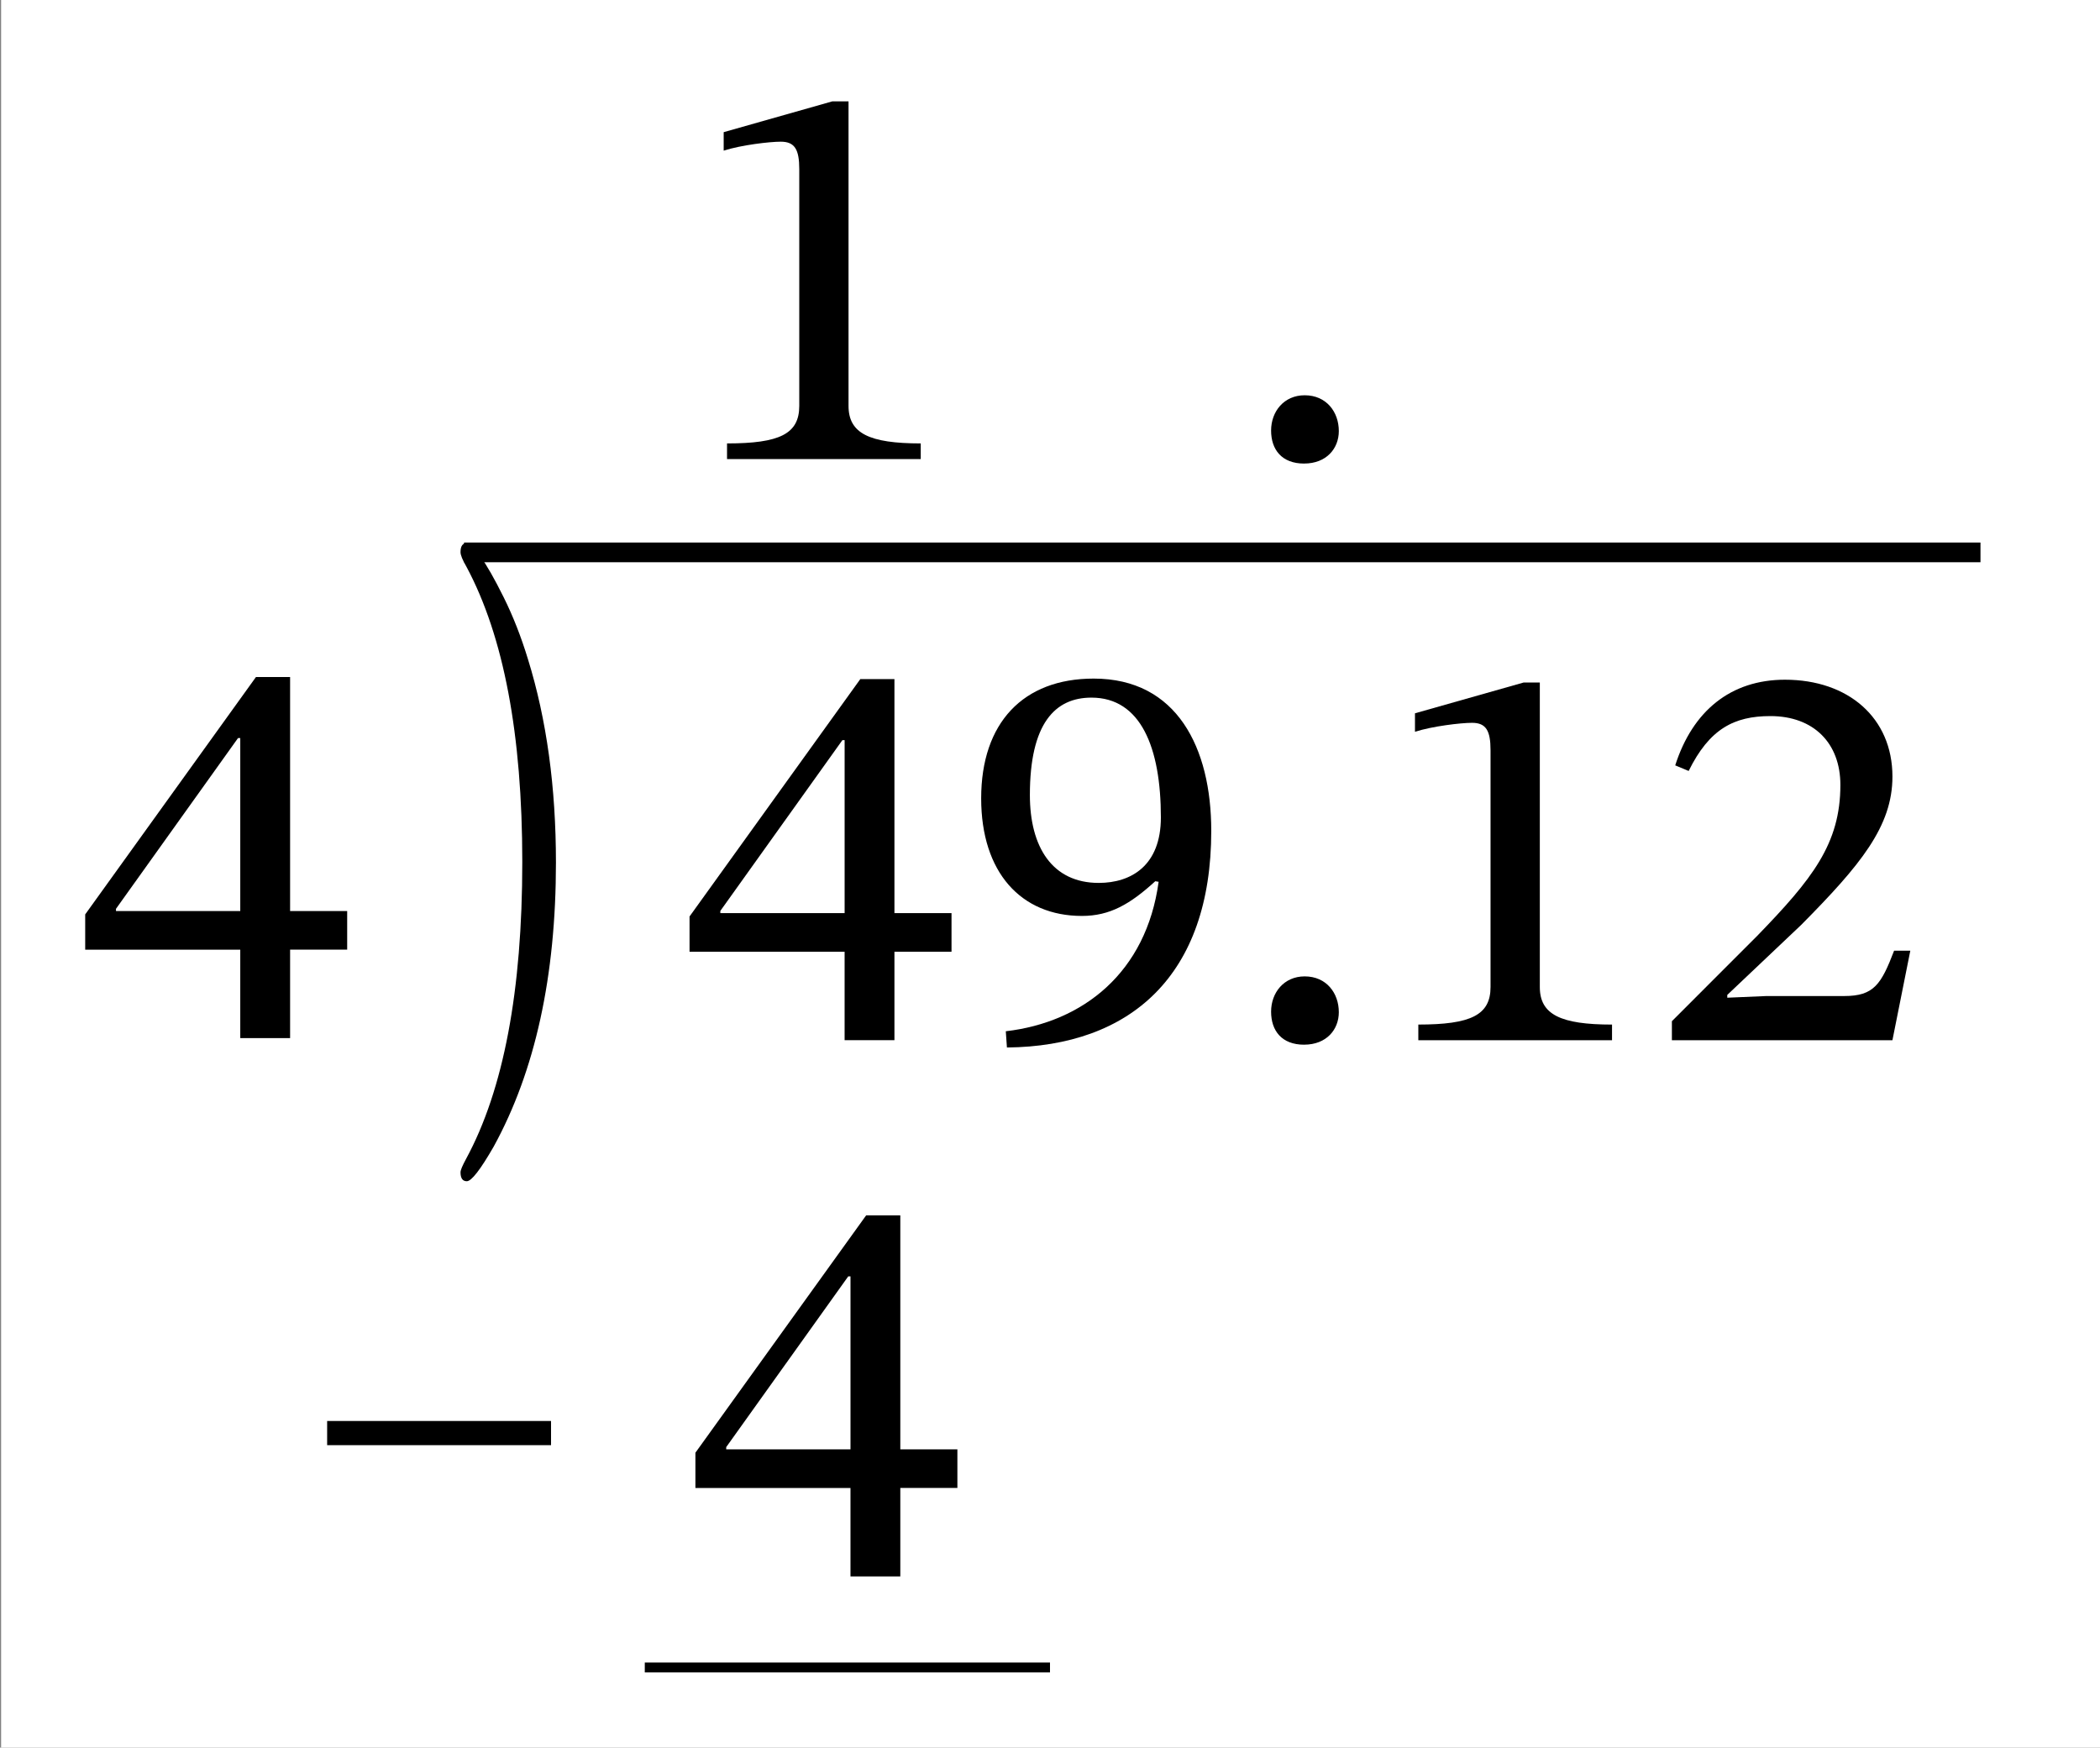
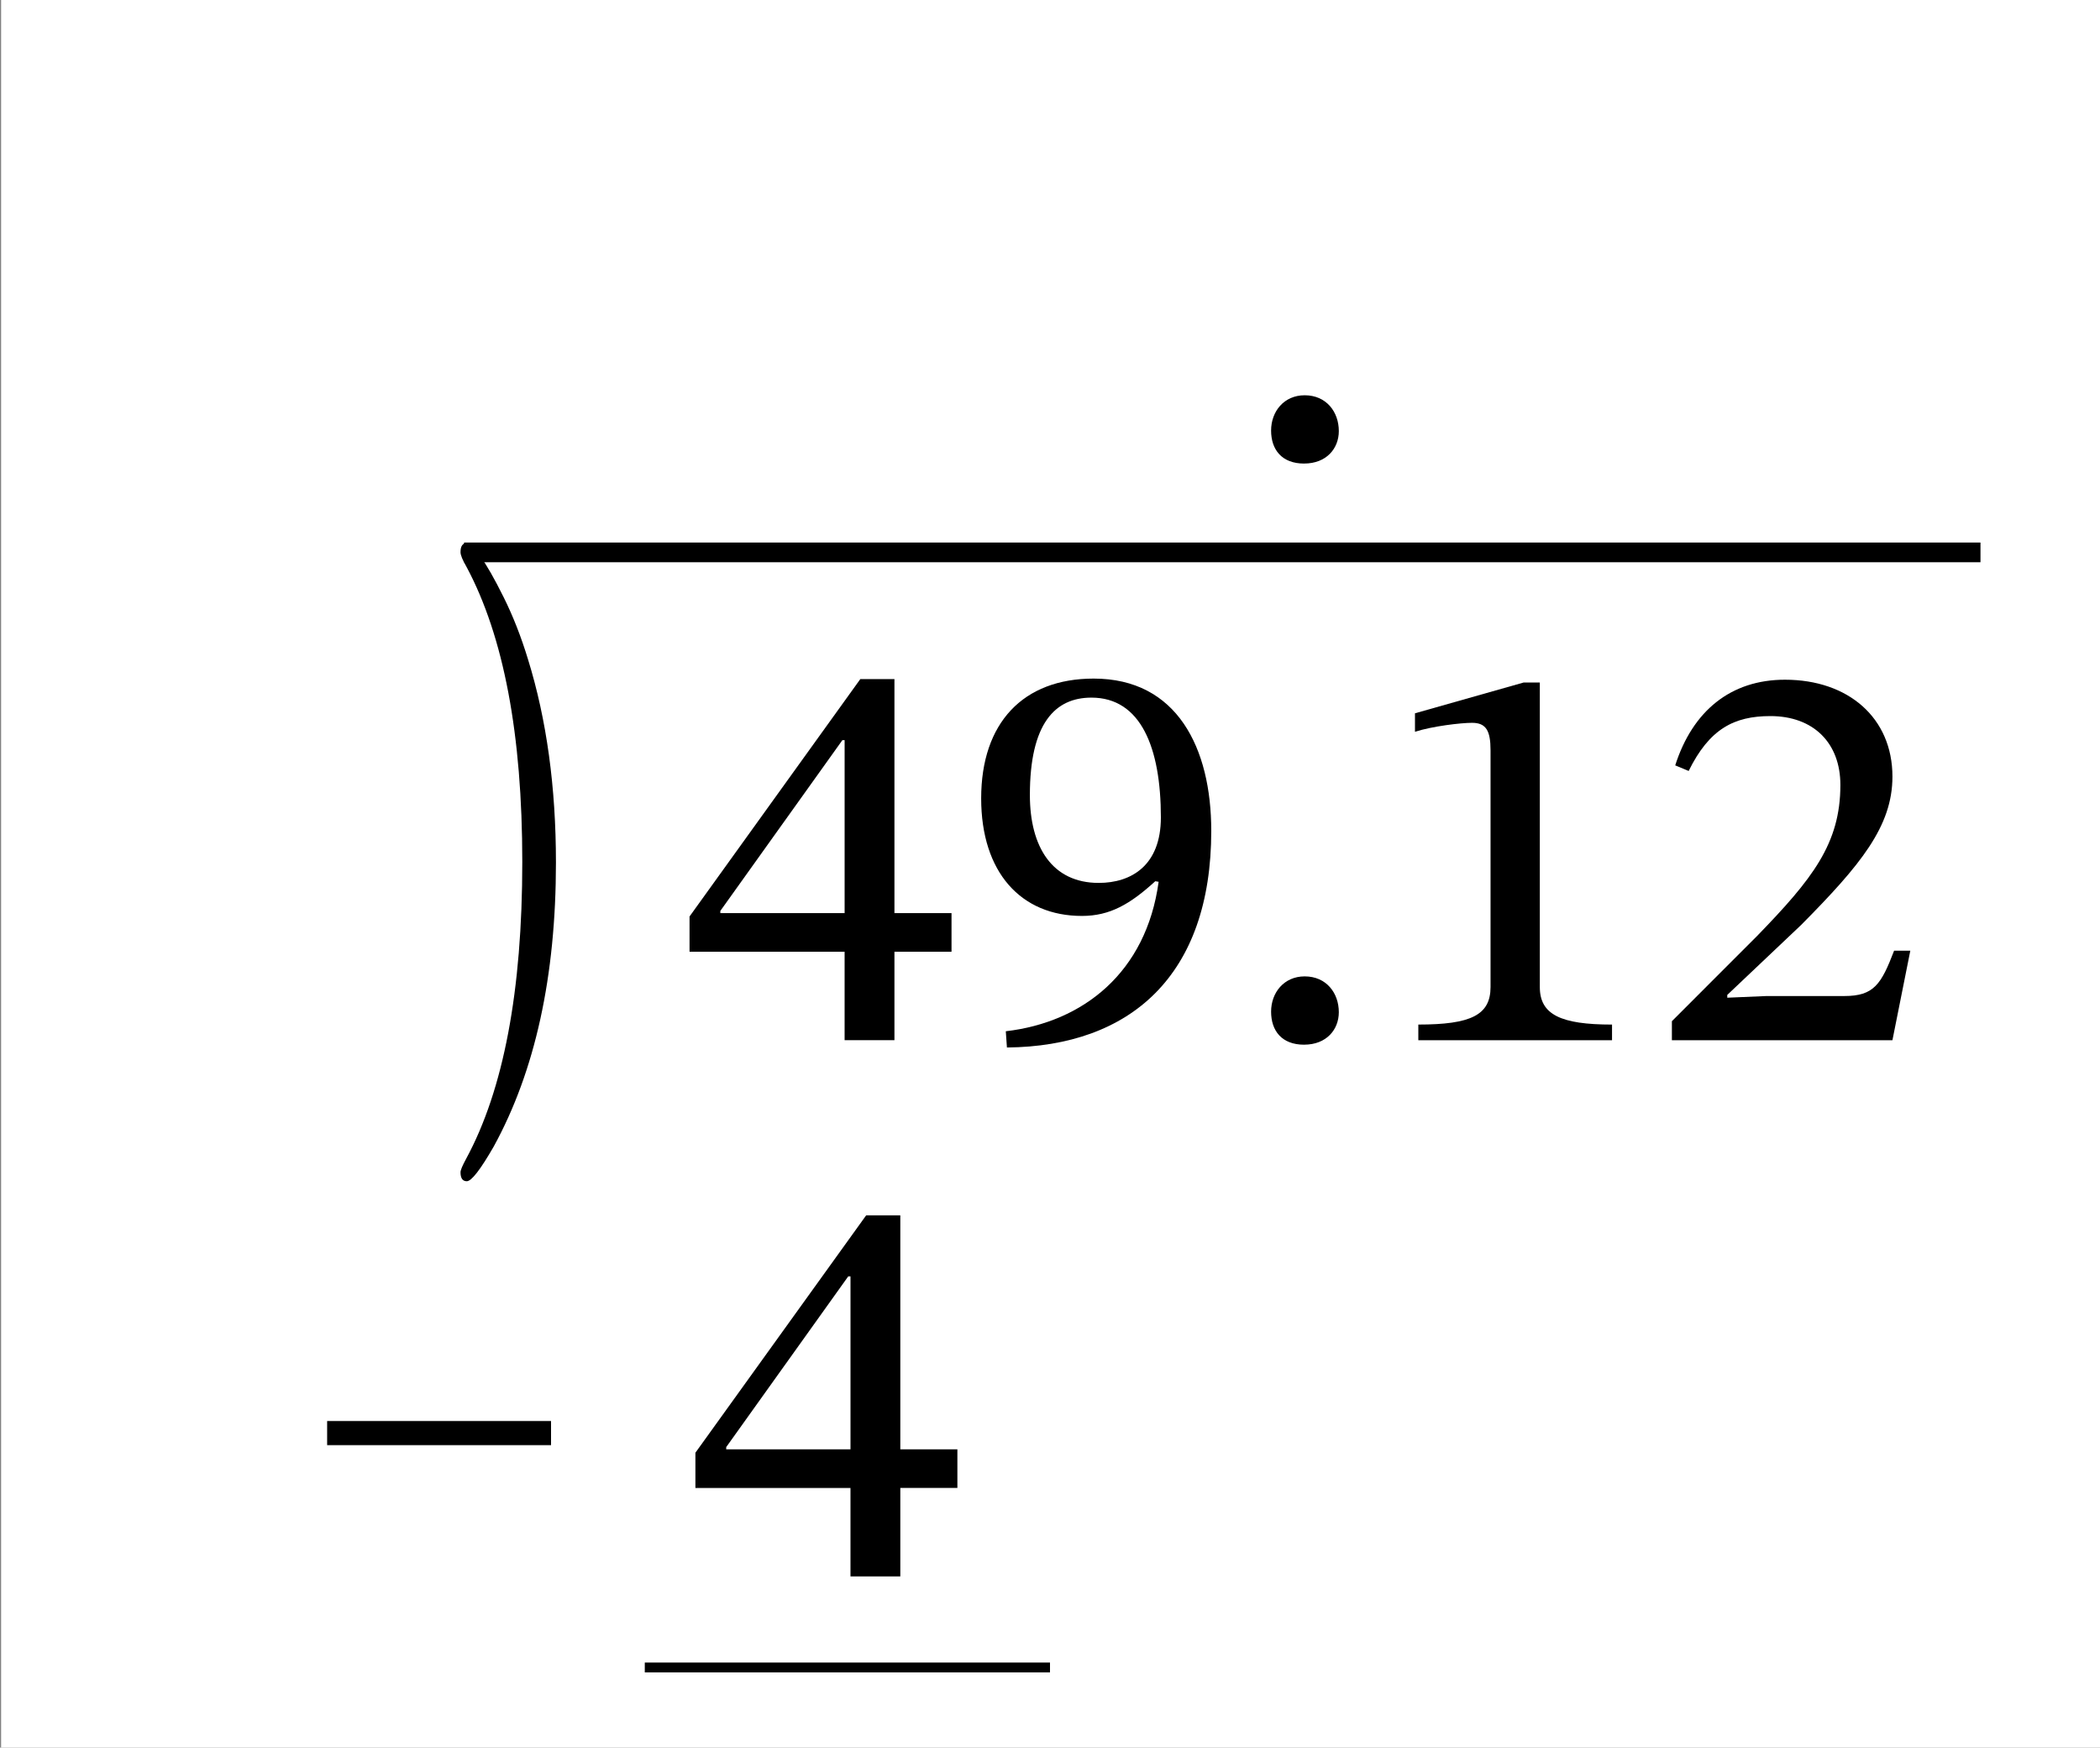
<svg xmlns="http://www.w3.org/2000/svg" id="Layer_1" data-name="Layer 1" viewBox="0 0 106.578 88.695">
  <rect x="0" y="0" width="106.578" height="88.695" fill="#808080" stroke="none" />
  <defs>
    <style> .cls-1 { stroke-width: .5px; } .cls-1, .cls-2 { stroke: #000; stroke-miterlimit: 10; } .cls-1, .cls-2, .cls-3 { fill: none; } .cls-4 { fill: #fff; } </style>
  </defs>
  <rect class="cls-4" x=".056" width="106.578" height="88.695" />
  <g>
-     <rect class="cls-3" x="34.627" y="29.258" width="78.015" height="30.297" />
    <path d="M45.394,48.304v4.489h-2.529v-4.489h-7.87v-1.79l8.666-12.047h1.733v11.876h2.897v1.96h-2.897ZM42.865,37.565h-.113l-6.194,8.666v.113h6.308v-8.779Z" />
    <path d="M51.046,52.339c3.921-.455,7.131-2.983,7.756-7.586l-.17-.028c-1.278,1.165-2.302,1.761-3.722,1.761-3.098,0-5.114-2.216-5.114-5.966,0-3.835,2.131-6.08,5.71-6.08,4.233,0,5.967,3.523,5.967,7.728,0,7.33-4.091,10.938-10.37,10.995l-.057-.824ZM55.762,44.81c1.648,0,3.154-.88,3.154-3.324,0-3.551-1.023-6.08-3.523-6.08-1.847,0-3.125,1.307-3.125,4.944,0,2.642,1.137,4.46,3.494,4.46Z" />
    <path d="M66.186,53.021c-1.136,0-1.676-.71-1.676-1.677,0-.966.653-1.79,1.704-1.79,1.108,0,1.733.852,1.733,1.818,0,.88-.625,1.648-1.762,1.648Z" />
    <path d="M71.982,52.794v-.795c2.67,0,3.665-.483,3.665-1.904v-12.018c0-.995-.228-1.392-.938-1.392-.567,0-2.017.17-2.897.455v-.938l5.512-1.562h.824v15.456c0,1.392,1.051,1.904,3.665,1.904v.795h-9.83Z" />
    <path d="M96.045,52.794h-11.194v-.966l4.318-4.319c2.812-2.898,4.233-4.688,4.233-7.671,0-2.131-1.364-3.495-3.552-3.495-1.847,0-3.097.654-4.148,2.785l-.682-.284c.881-2.756,2.812-4.347,5.569-4.347,3.21,0,5.455,1.932,5.455,4.916,0,2.528-1.62,4.489-4.632,7.529l-3.75,3.552v.142l1.988-.085h3.949c1.506,0,1.876-.597,2.529-2.301h.823l-.908,4.546Z" />
  </g>
  <g>
-     <rect class="cls-3" x="34.924" y="56.472" width="14.062" height="30.297" />
    <path d="M45.692,75.519v4.489h-2.529v-4.489h-7.87v-1.79l8.666-12.047h1.733v11.876h2.897v1.96h-2.897ZM43.163,64.779h-.113l-6.194,8.666v.113h6.308v-8.779Z" />
  </g>
  <g>
-     <rect class="cls-3" x="34.627" y="-.236" width="77.266" height="25.175" />
-     <path d="M36.898,23.3v-.795c2.671,0,3.666-.483,3.666-1.904v-12.018c0-.995-.228-1.392-.938-1.392-.568,0-2.018.17-2.898.455v-.938l5.512-1.563h.824v15.456c0,1.392,1.051,1.904,3.665,1.904v.795h-9.831Z" />
    <path class="cls-4" d="M60.961,23.3h-11.193v-.966l4.318-4.319c2.812-2.898,4.233-4.688,4.233-7.671,0-2.131-1.364-3.495-3.552-3.495-1.847,0-3.097.654-4.148,2.785l-.682-.284c.881-2.756,2.812-4.347,5.568-4.347,3.211,0,5.455,1.932,5.455,4.916,0,2.528-1.619,4.489-4.631,7.529l-3.75,3.552v.142l1.988-.085h3.949c1.506,0,1.876-.597,2.529-2.301h.824l-.91,4.546Z" />
    <path d="M66.186,23.527c-1.136,0-1.676-.71-1.676-1.676,0-.966.653-1.79,1.704-1.79,1.108,0,1.733.852,1.733,1.818,0,.88-.625,1.647-1.762,1.647Z" />
  </g>
  <path d="M23.372,59.492c0-.105.096-.332.285-.681,1.899-3.503,2.85-8.526,2.85-15.069,0-6.458-.944-11.45-2.832-14.975-.202-.349-.303-.596-.303-.744,0-.306.106-.459.319-.459.133,0,.36.222.683.665.322.443.72,1.14,1.191,2.09.472.95.884,2,1.234,3.15.944,3.05,1.416,6.485,1.416,10.305,0,5.772-1.053,10.579-3.16,14.42-.673,1.171-1.128,1.757-1.364,1.757-.213,0-.319-.153-.319-.459Z" />
  <line class="cls-2" x1="23.551" y1="28.035" x2="100.512" y2="28.035" />
  <line class="cls-1" x1="32.724" y1="84.629" x2="53.289" y2="84.629" />
  <g>
    <rect class="cls-3" x="3.954" y="29.151" width="14.062" height="30.297" />
-     <path d="M14.723,48.198v4.489h-2.529v-4.489h-7.87v-1.79l8.666-12.047h1.733v11.876h2.897v1.96h-2.897ZM12.193,37.459h-.113l-6.194,8.666v.113h6.308v-8.779Z" />
  </g>
  <path d="M27.966,73.346h-11.363v-1.227h11.363v1.227Z" />
</svg>